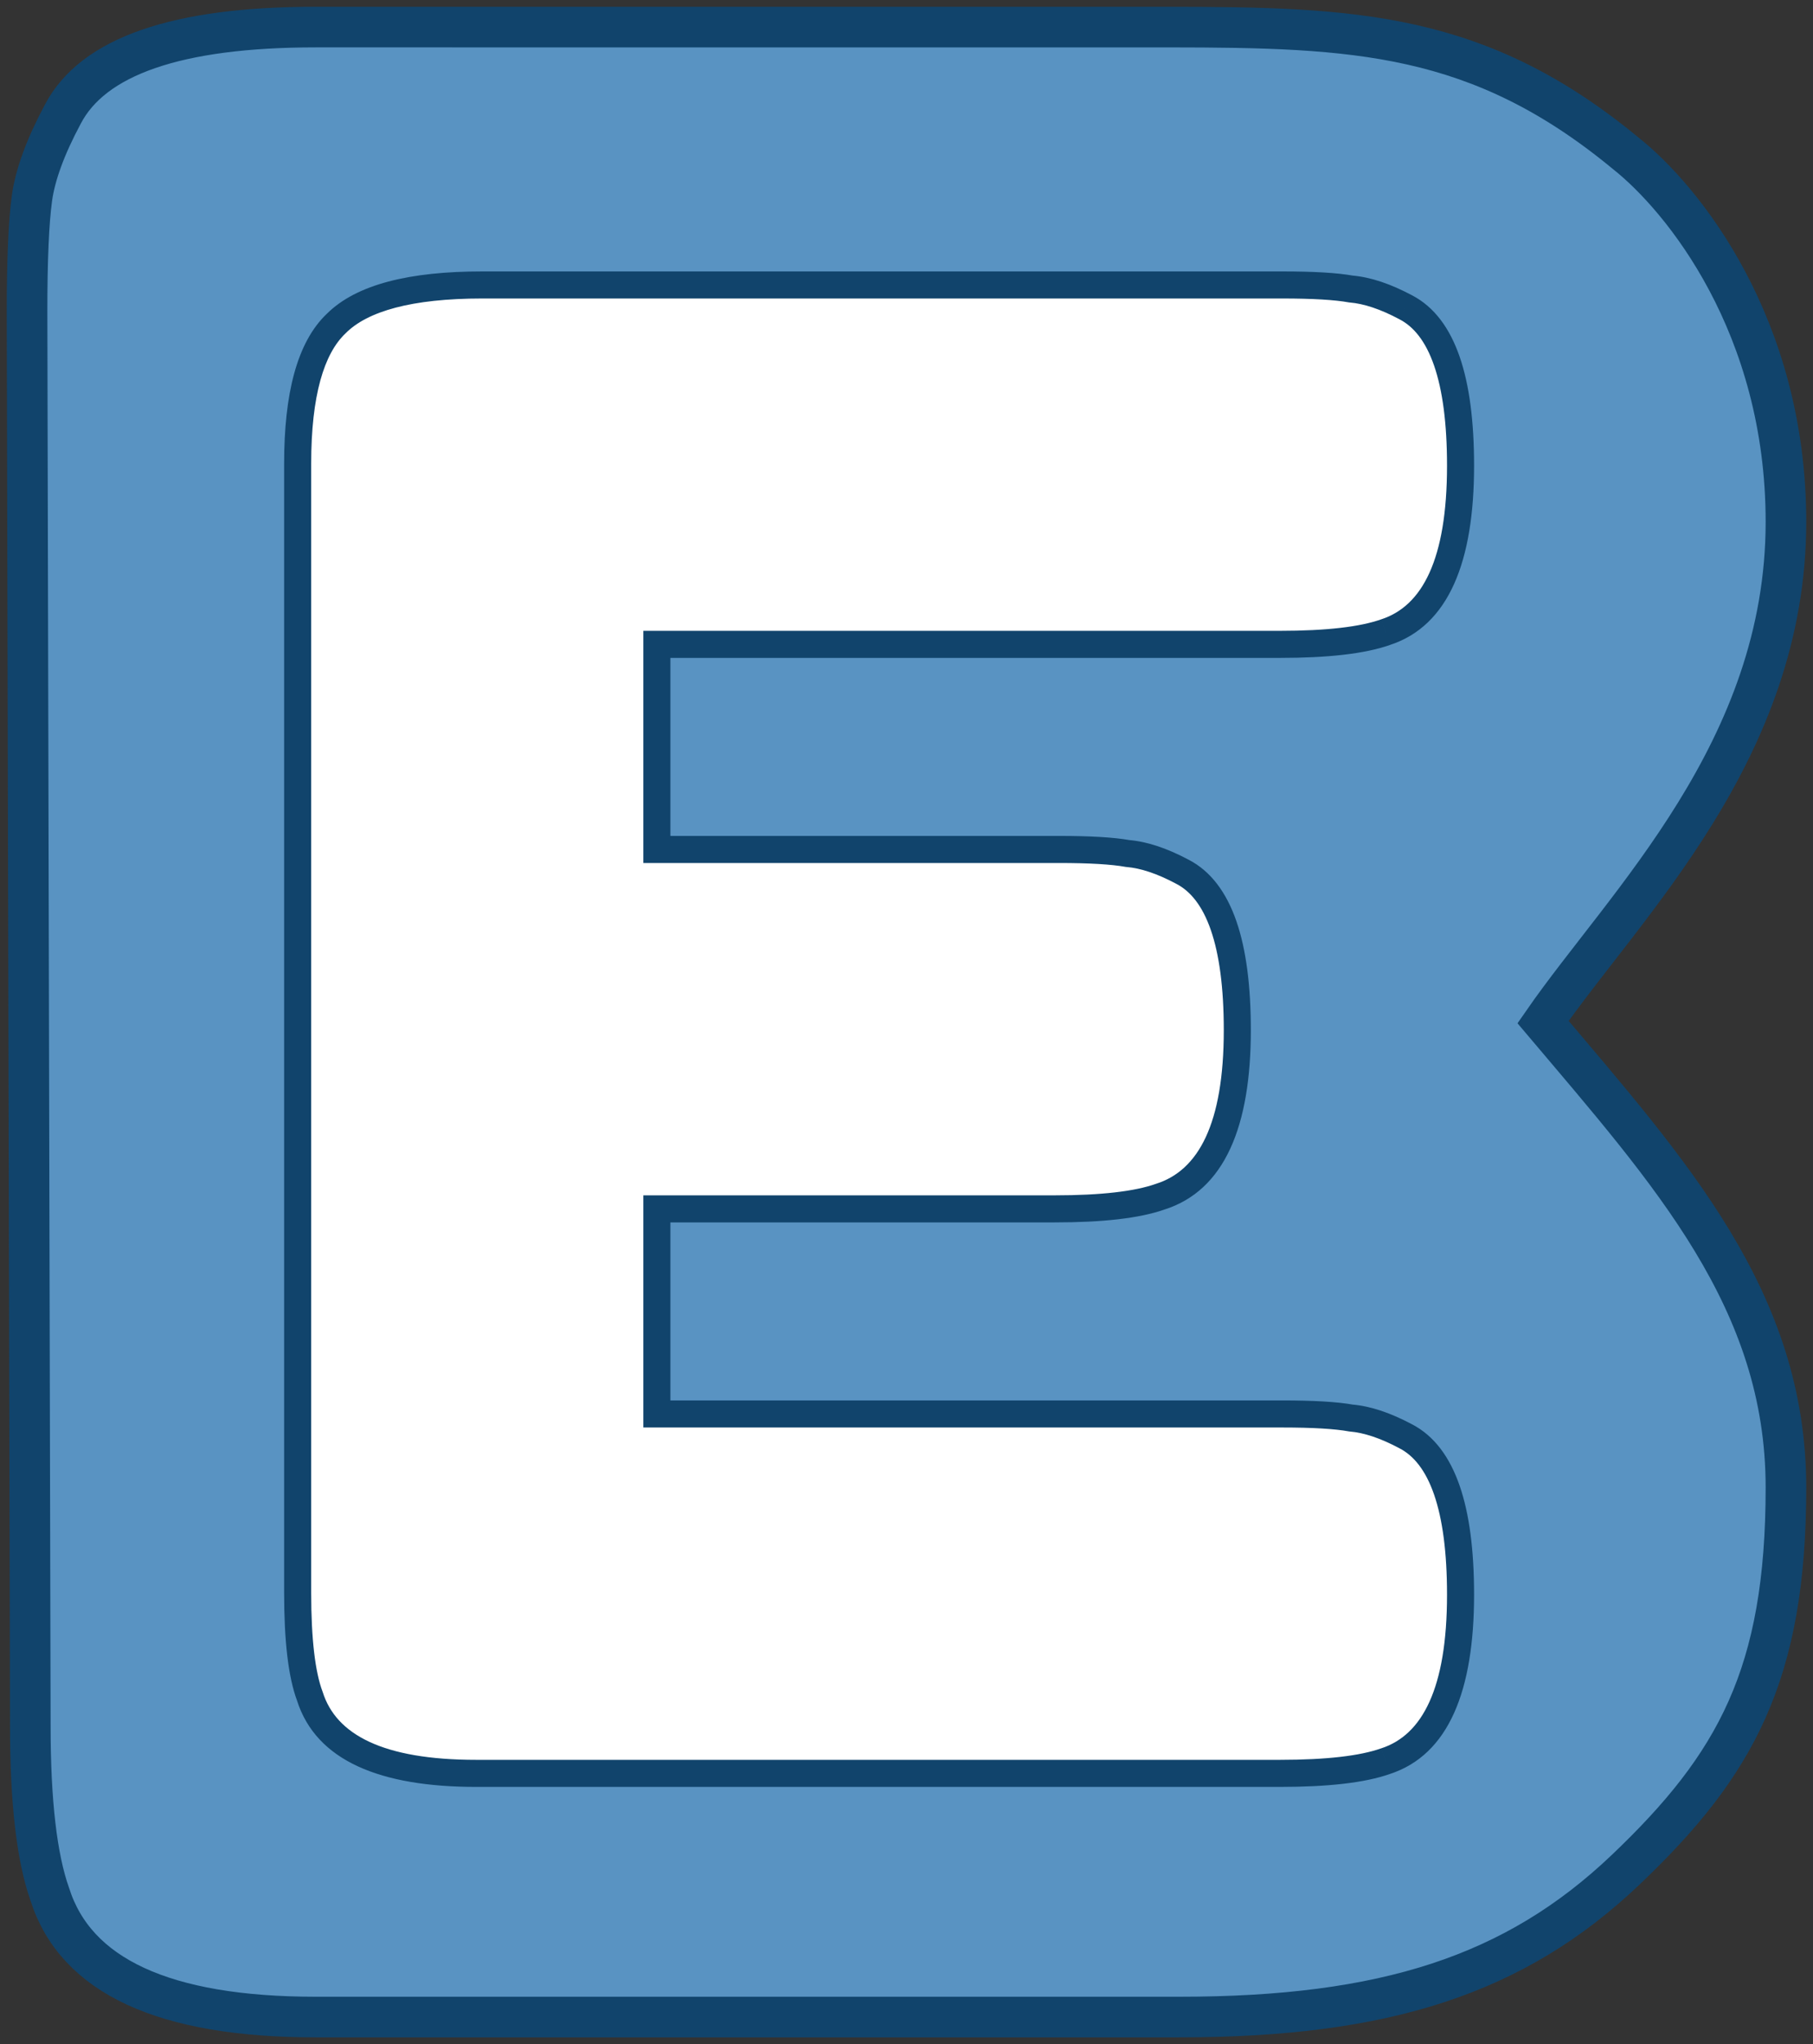
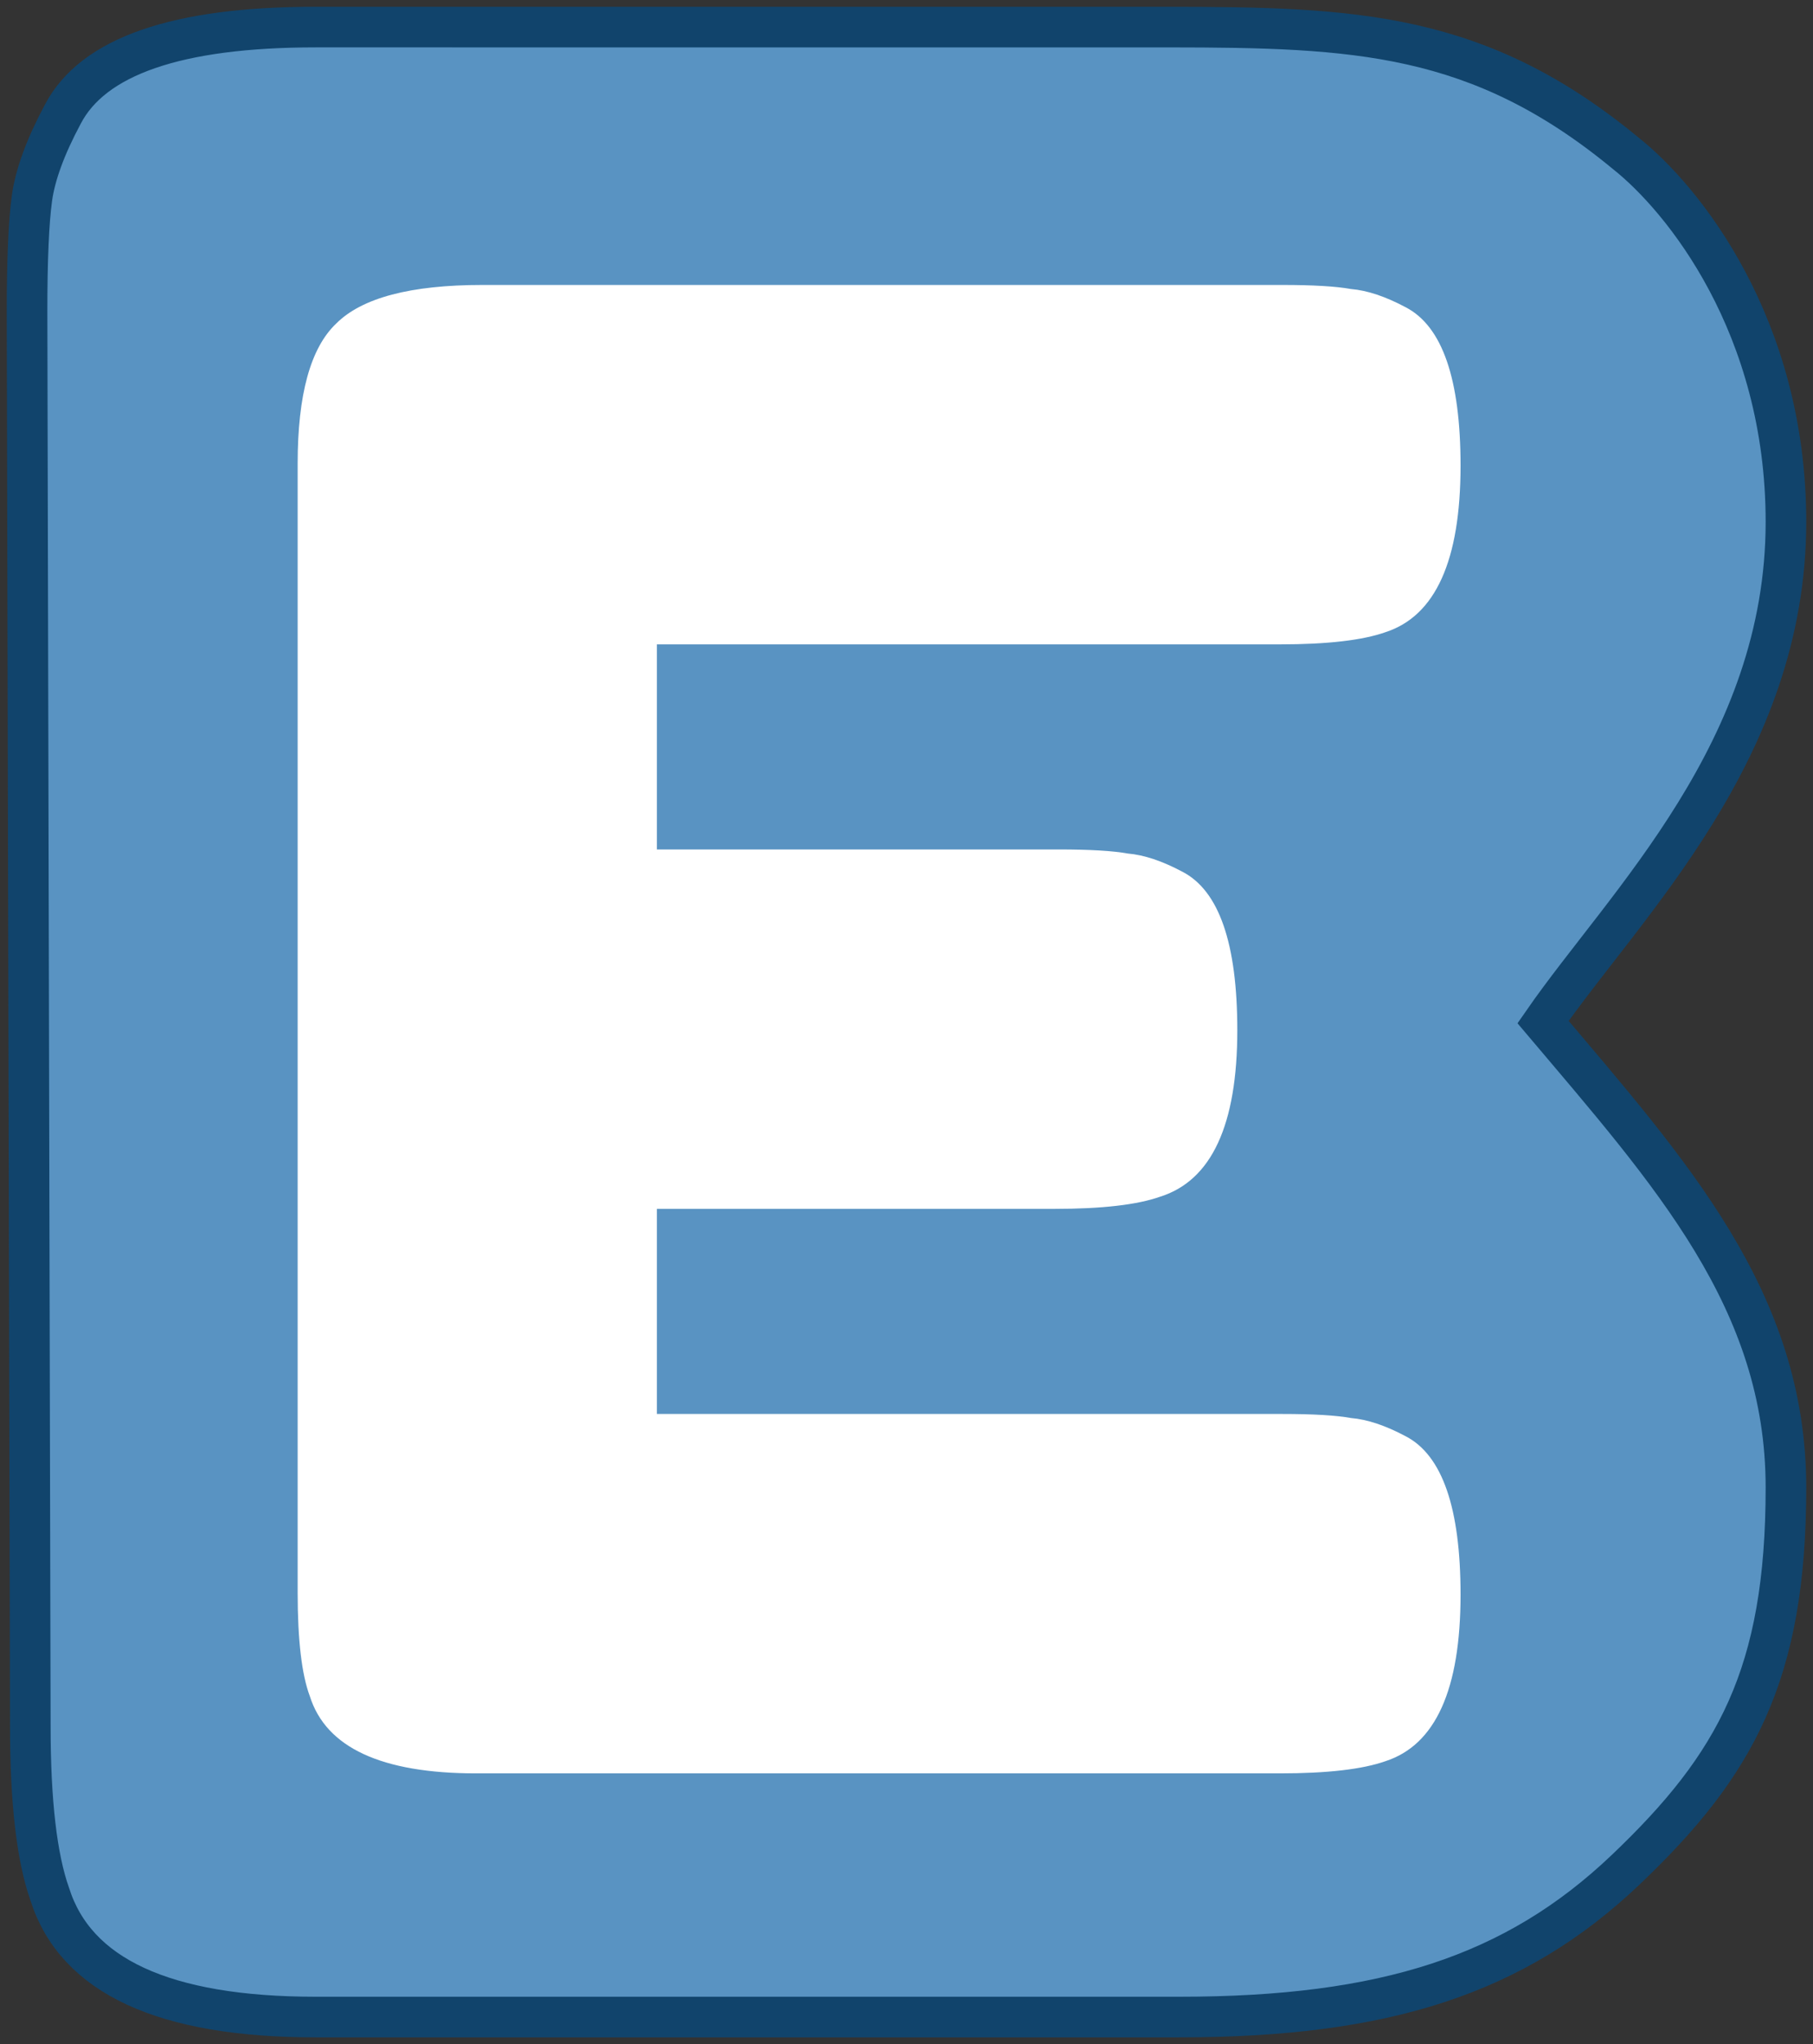
<svg xmlns="http://www.w3.org/2000/svg" width="134" height="151" viewBox="0 0 134 151" fill="none">
  <rect x="0" y="0" width="134" height="151" fill="#333333" stroke="none" />
  <g clip-path="url(#clip0)">
    <path d="M86.386 2.001C100.12 2.014 109.305 2.367 120.138 11.307C124.379 14.658 132 24.06 132 38.549C132 55.439 120.119 66.743 114.048 75.5C123.474 86.645 132 96.03 132 109.882C132 123.679 128.302 130.373 120.138 138.134C111.975 145.895 102.342 149 87.164 149H23.328C12.145 149 5.595 145.975 3.678 139.924C2.719 137.218 2.24 133.078 2.24 127.505L2 23.017C2 19.196 2.12 16.41 2.359 14.658C2.599 12.907 3.358 10.837 4.636 8.448C6.873 4.149 13.103 2 23.328 2L86.386 2.001Z" fill="#5993C2" stroke="#11446C" stroke-width="3" />
    <path d="M48.55 104.45H94.75C97.05 104.45 98.75 104.55 99.85 104.75C101.05 104.85 102.4 105.3 103.9 106.1C106.6 107.5 107.95 111.4 107.95 117.8C107.95 124.8 106.1 128.9 102.4 130.1C100.7 130.7 98.1 131 94.6 131H35.2C28.2 131 24.1 129.1 22.9 125.3C22.3 123.7 22 121.15 22 117.65V34.25C22 29.15 22.95 25.7 24.85 23.9C26.75 22 30.35 21.05 35.65 21.05H94.75C97.05 21.05 98.75 21.15 99.85 21.35C101.05 21.45 102.4 21.9 103.9 22.7C106.6 24.1 107.95 28 107.95 34.4C107.95 41.4 106.1 45.5 102.4 46.7C100.7 47.3 98.1 47.6 94.6 47.6H48.55V62.75H78.25C80.55 62.75 82.25 62.85 83.35 63.05C84.55 63.15 85.9 63.6 87.4 64.4C90.1 65.8 91.45 69.7 91.45 76.1C91.45 83.1 89.55 87.2 85.75 88.4C84.05 89 81.45 89.3 77.95 89.3H48.55V104.45Z" fill="white" />
-     <path d="M48.55 104.45H47.55V105.45H48.55V104.45ZM99.85 104.75L99.671 105.734L99.719 105.743L99.767 105.747L99.85 104.75ZM103.9 106.1L103.429 106.982L103.44 106.988L103.9 106.1ZM102.4 130.1L102.092 129.149L102.079 129.153L102.067 129.157L102.4 130.1ZM22.9 125.3L23.854 124.999L23.846 124.974L23.836 124.949L22.9 125.3ZM24.85 23.9L25.538 24.626L25.548 24.617L25.557 24.607L24.85 23.9ZM99.85 21.35L99.671 22.334L99.719 22.343L99.767 22.346L99.85 21.35ZM103.9 22.7L103.429 23.582L103.44 23.588L103.9 22.7ZM102.4 46.7L102.092 45.749L102.079 45.753L102.067 45.757L102.4 46.7ZM48.55 47.6V46.6H47.55V47.6H48.55ZM48.55 62.75H47.55V63.75H48.55V62.75ZM83.35 63.05L83.171 64.034L83.219 64.043L83.267 64.046L83.35 63.05ZM87.4 64.4L86.929 65.282L86.94 65.288L87.4 64.4ZM85.75 88.4L85.449 87.446L85.433 87.451L85.417 87.457L85.75 88.4ZM48.55 89.3V88.3H47.55V89.3H48.55ZM48.55 105.45H94.75V103.45H48.55V105.45ZM94.75 105.45C97.039 105.45 98.664 105.551 99.671 105.734L100.029 103.766C98.836 103.549 97.061 103.45 94.75 103.45V105.45ZM99.767 105.747C100.788 105.832 102.004 106.222 103.429 106.982L104.371 105.218C102.796 104.378 101.312 103.868 99.933 103.753L99.767 105.747ZM103.44 106.988C104.491 107.533 105.371 108.606 105.993 110.402C106.617 112.206 106.95 114.657 106.95 117.8H108.95C108.95 114.543 108.608 111.844 107.882 109.748C107.154 107.644 106.009 106.067 104.36 105.212L103.44 106.988ZM106.95 117.8C106.95 124.749 105.105 128.171 102.092 129.149L102.709 131.051C107.095 129.629 108.95 124.851 108.95 117.8H106.95ZM102.067 129.157C100.533 129.699 98.073 130 94.6 130V132C98.127 132 100.867 131.701 102.733 131.043L102.067 129.157ZM94.6 130H35.2V132H94.6V130ZM35.2 130C28.266 130 24.837 128.114 23.854 124.999L21.946 125.601C23.363 130.086 28.134 132 35.2 132V130ZM23.836 124.949C23.303 123.527 23 121.129 23 117.65H21C21 121.171 21.297 123.873 21.964 125.651L23.836 124.949ZM23 117.65V34.25H21V117.65H23ZM23 34.25C23 29.194 23.958 26.122 25.538 24.626L24.162 23.174C21.942 25.278 21 29.106 21 34.25H23ZM25.557 24.607C27.155 23.009 30.39 22.05 35.65 22.05V20.05C30.31 20.05 26.345 20.991 24.143 23.193L25.557 24.607ZM35.65 22.05H94.75V20.05H35.65V22.05ZM94.75 22.05C97.039 22.05 98.664 22.151 99.671 22.334L100.029 20.366C98.836 20.149 97.061 20.05 94.75 20.05V22.05ZM99.767 22.346C100.788 22.432 102.004 22.822 103.429 23.582L104.371 21.818C102.796 20.978 101.312 20.468 99.933 20.354L99.767 22.346ZM103.44 23.588C104.491 24.133 105.371 25.206 105.993 27.002C106.617 28.805 106.95 31.257 106.95 34.4H108.95C108.95 31.143 108.608 28.445 107.882 26.348C107.154 24.244 106.009 22.667 104.36 21.812L103.44 23.588ZM106.95 34.4C106.95 41.349 105.105 44.771 102.092 45.749L102.709 47.651C107.095 46.229 108.95 41.451 108.95 34.4H106.95ZM102.067 45.757C100.533 46.299 98.073 46.6 94.6 46.6V48.6C98.127 48.6 100.867 48.301 102.733 47.643L102.067 45.757ZM94.6 46.6H48.55V48.6H94.6V46.6ZM47.55 47.6V62.75H49.55V47.6H47.55ZM48.55 63.75H78.25V61.75H48.55V63.75ZM78.25 63.75C80.539 63.75 82.164 63.851 83.171 64.034L83.529 62.066C82.336 61.849 80.561 61.75 78.25 61.75V63.75ZM83.267 64.046C84.288 64.132 85.504 64.522 86.929 65.282L87.871 63.518C86.296 62.678 84.812 62.168 83.433 62.053L83.267 64.046ZM86.94 65.288C87.991 65.833 88.871 66.906 89.493 68.702C90.117 70.505 90.45 72.957 90.45 76.1H92.45C92.45 72.843 92.108 70.144 91.382 68.048C90.654 65.944 89.509 64.367 87.86 63.512L86.94 65.288ZM90.45 76.1C90.45 83.034 88.564 86.463 85.449 87.446L86.051 89.354C90.536 87.937 92.45 83.166 92.45 76.1H90.45ZM85.417 87.457C83.883 87.999 81.422 88.3 77.95 88.3V90.3C81.478 90.3 84.217 90.001 86.083 89.343L85.417 87.457ZM77.95 88.3H48.55V90.3H77.95V88.3ZM47.55 89.3V104.45H49.55V89.3H47.55Z" fill="#11446C" />
  </g>
  <defs>
    <clipPath id="clip0">
      <rect width="134" height="151" fill="white" />
    </clipPath>
  </defs>
</svg>